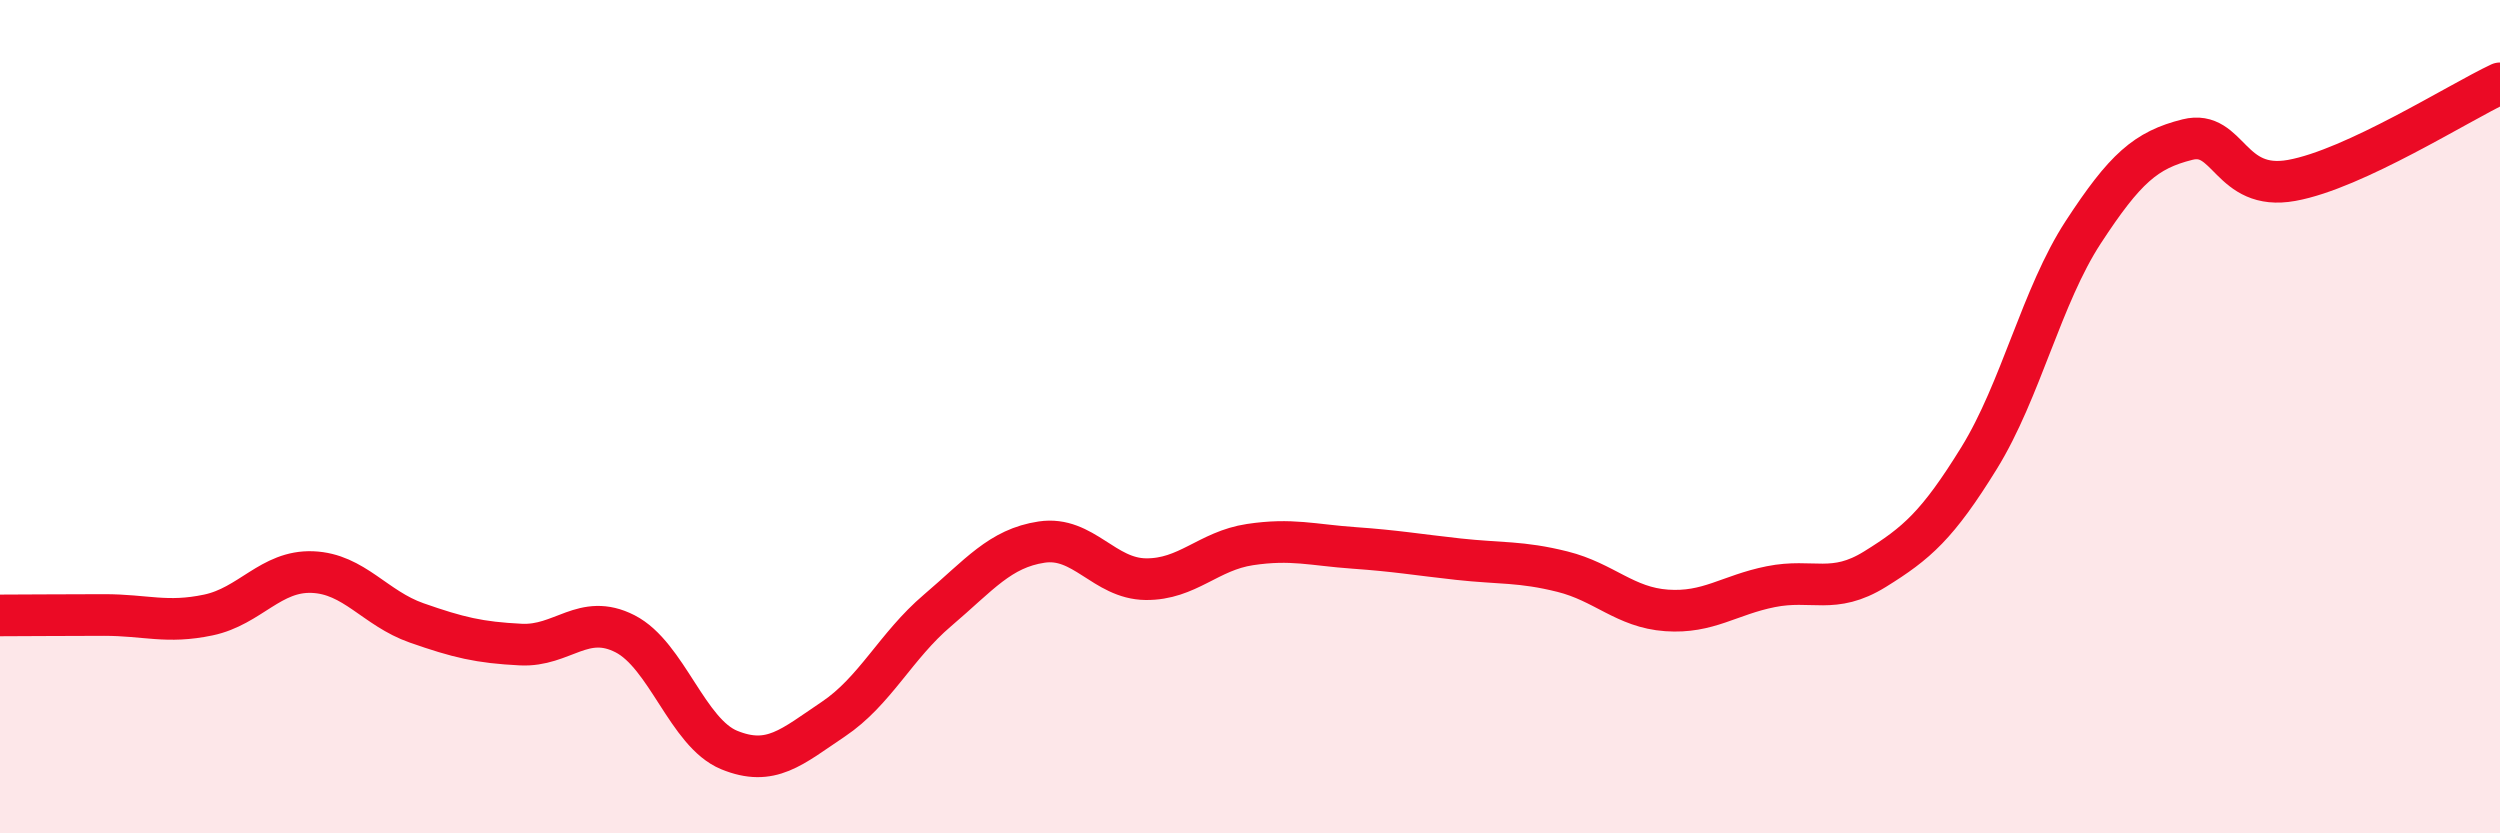
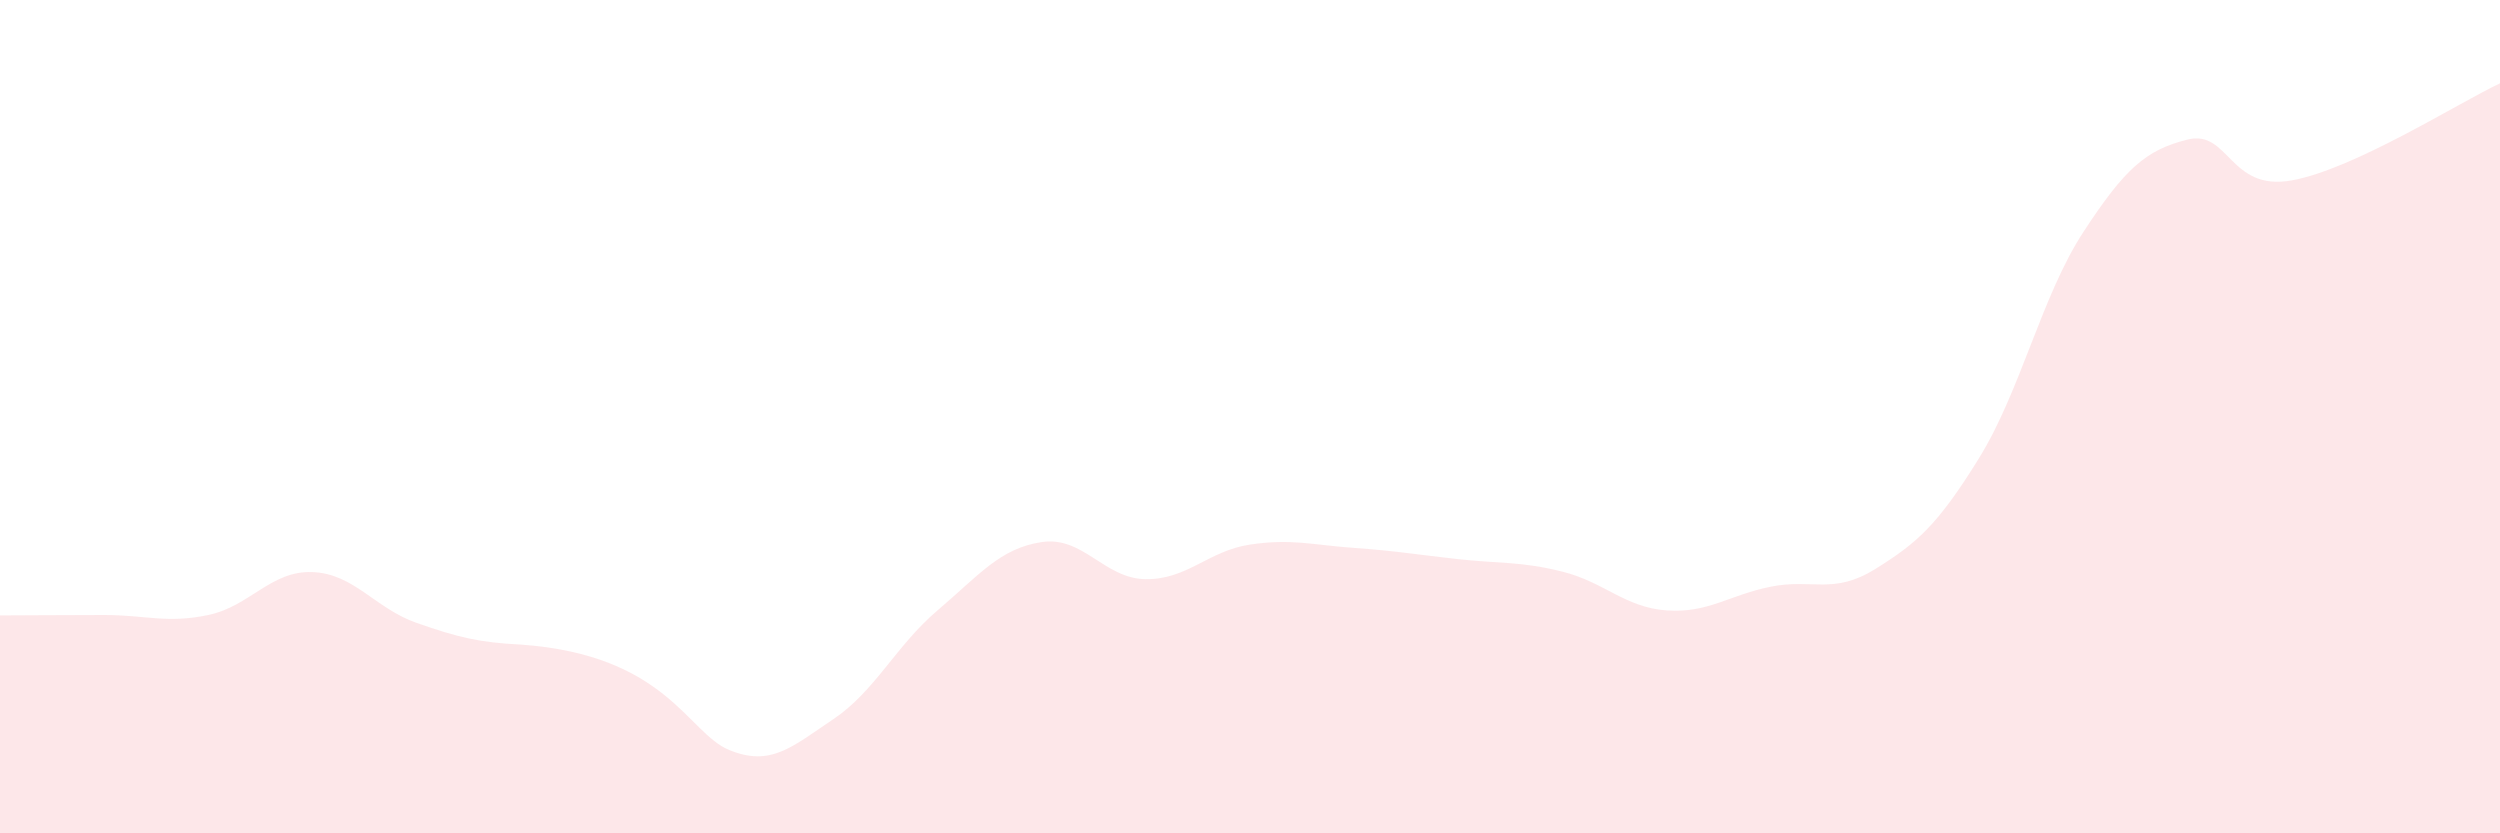
<svg xmlns="http://www.w3.org/2000/svg" width="60" height="20" viewBox="0 0 60 20">
-   <path d="M 0,14.77 C 0.5,14.77 1.5,14.76 2.5,14.76 C 3.5,14.76 4,14.97 5,14.76 C 6,14.55 6.5,13.69 7.5,13.73 C 8.5,13.77 9,14.6 10,14.95 C 11,15.3 11.5,15.42 12.5,15.47 C 13.5,15.52 14,14.7 15,15.21 C 16,15.72 16.5,17.59 17.5,18 C 18.5,18.41 19,17.93 20,17.26 C 21,16.59 21.5,15.5 22.5,14.65 C 23.5,13.8 24,13.16 25,13.01 C 26,12.86 26.5,13.89 27.5,13.9 C 28.5,13.91 29,13.22 30,13.07 C 31,12.92 31.5,13.08 32.5,13.15 C 33.5,13.22 34,13.31 35,13.42 C 36,13.53 36.5,13.47 37.5,13.72 C 38.5,13.97 39,14.58 40,14.65 C 41,14.72 41.5,14.28 42.5,14.08 C 43.5,13.88 44,14.28 45,13.66 C 46,13.04 46.5,12.61 47.5,10.99 C 48.5,9.37 49,7.1 50,5.57 C 51,4.04 51.5,3.6 52.5,3.35 C 53.5,3.1 53.5,4.6 55,4.33 C 56.5,4.06 59,2.47 60,2L60 20L0 20Z" fill="#EB0A25" opacity="0.1" stroke-linecap="round" stroke-linejoin="round" />
-   <path d="M 0,14.77 C 0.5,14.77 1.5,14.76 2.5,14.76 C 3.5,14.76 4,14.97 5,14.76 C 6,14.55 6.5,13.69 7.5,13.73 C 8.5,13.77 9,14.6 10,14.95 C 11,15.3 11.5,15.42 12.5,15.47 C 13.5,15.52 14,14.7 15,15.21 C 16,15.72 16.5,17.59 17.5,18 C 18.5,18.41 19,17.93 20,17.26 C 21,16.59 21.5,15.5 22.5,14.65 C 23.5,13.8 24,13.16 25,13.01 C 26,12.86 26.5,13.89 27.5,13.9 C 28.5,13.91 29,13.22 30,13.07 C 31,12.92 31.5,13.08 32.5,13.15 C 33.5,13.22 34,13.31 35,13.42 C 36,13.53 36.5,13.47 37.5,13.72 C 38.5,13.97 39,14.58 40,14.65 C 41,14.72 41.5,14.28 42.5,14.08 C 43.5,13.88 44,14.28 45,13.66 C 46,13.04 46.5,12.61 47.5,10.99 C 48.5,9.37 49,7.1 50,5.57 C 51,4.04 51.5,3.6 52.5,3.35 C 53.5,3.1 53.5,4.6 55,4.33 C 56.5,4.06 59,2.47 60,2" stroke="#EB0A25" stroke-width="1" fill="none" stroke-linecap="round" stroke-linejoin="round" />
+   <path d="M 0,14.77 C 0.5,14.77 1.5,14.76 2.5,14.76 C 3.5,14.76 4,14.97 5,14.76 C 6,14.55 6.5,13.69 7.5,13.73 C 8.5,13.77 9,14.6 10,14.95 C 11,15.3 11.5,15.42 12.5,15.47 C 16,15.72 16.5,17.59 17.5,18 C 18.5,18.41 19,17.93 20,17.26 C 21,16.59 21.5,15.5 22.5,14.65 C 23.5,13.8 24,13.16 25,13.01 C 26,12.86 26.5,13.89 27.5,13.9 C 28.5,13.91 29,13.22 30,13.07 C 31,12.92 31.5,13.08 32.5,13.15 C 33.5,13.22 34,13.31 35,13.42 C 36,13.53 36.5,13.47 37.5,13.72 C 38.5,13.97 39,14.58 40,14.65 C 41,14.72 41.5,14.28 42.5,14.08 C 43.5,13.88 44,14.28 45,13.66 C 46,13.04 46.5,12.61 47.5,10.99 C 48.5,9.37 49,7.1 50,5.57 C 51,4.04 51.5,3.6 52.5,3.35 C 53.5,3.1 53.5,4.6 55,4.33 C 56.5,4.06 59,2.47 60,2L60 20L0 20Z" fill="#EB0A25" opacity="0.1" stroke-linecap="round" stroke-linejoin="round" />
</svg>